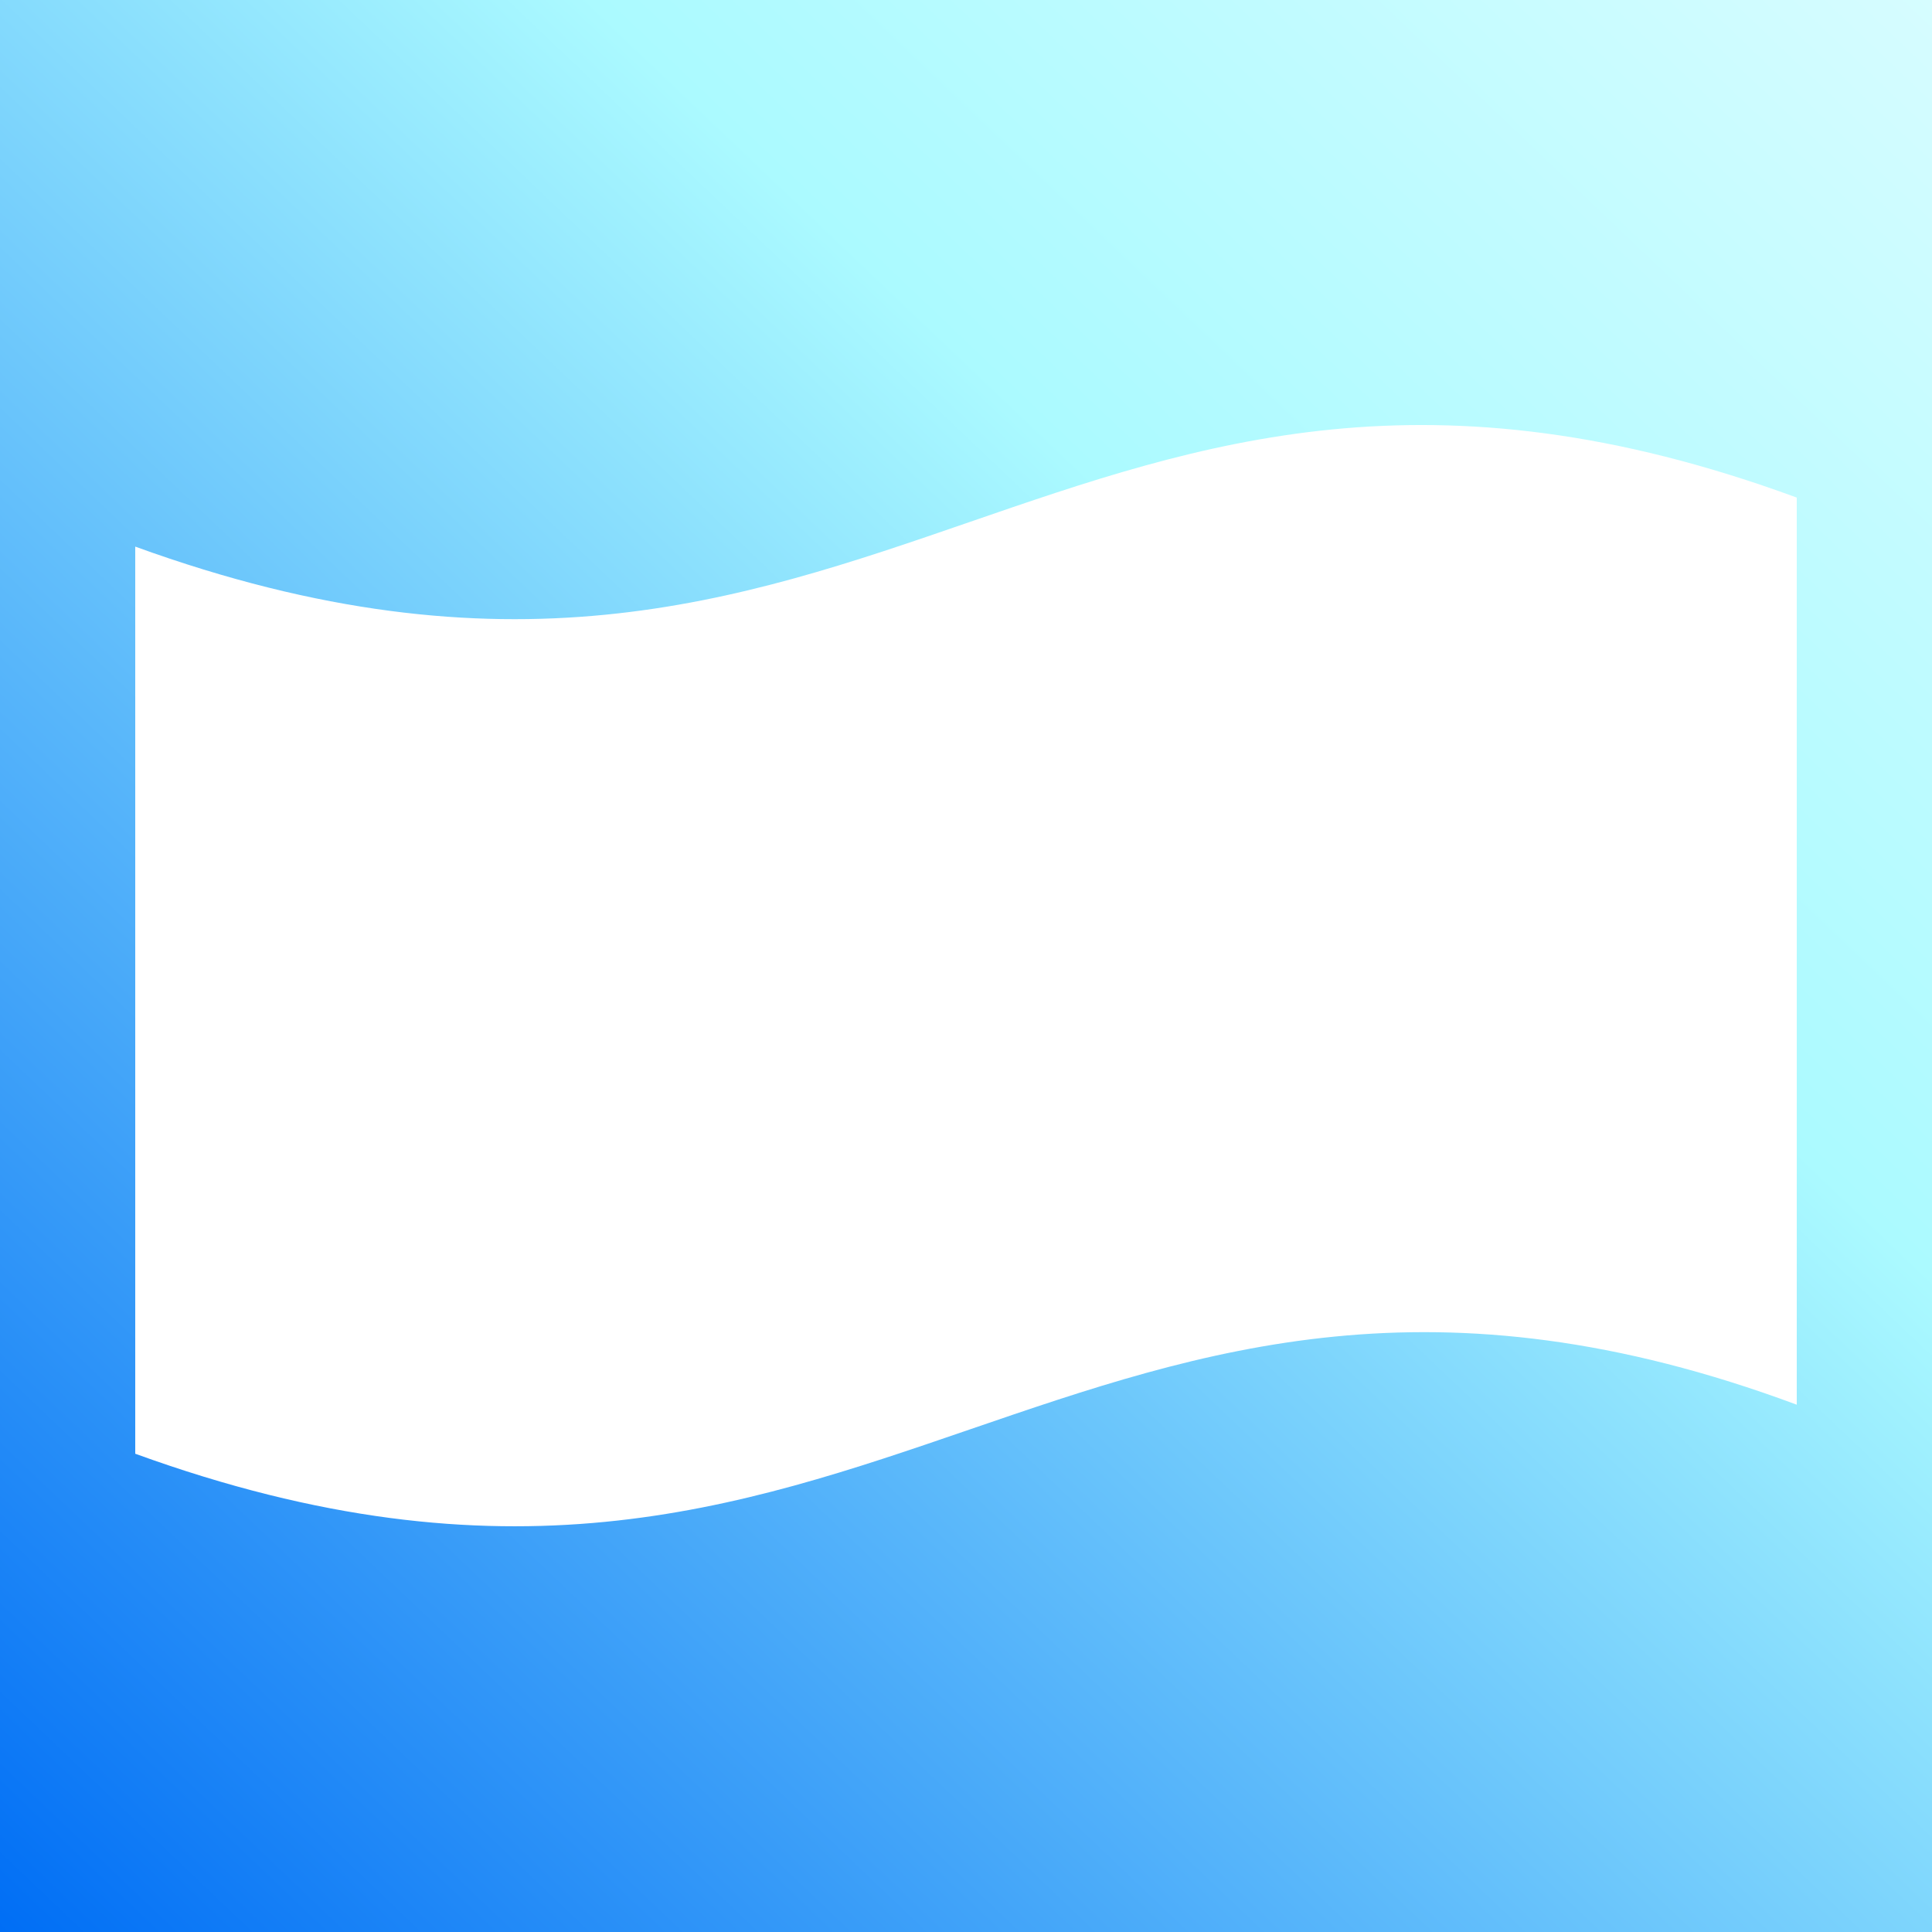
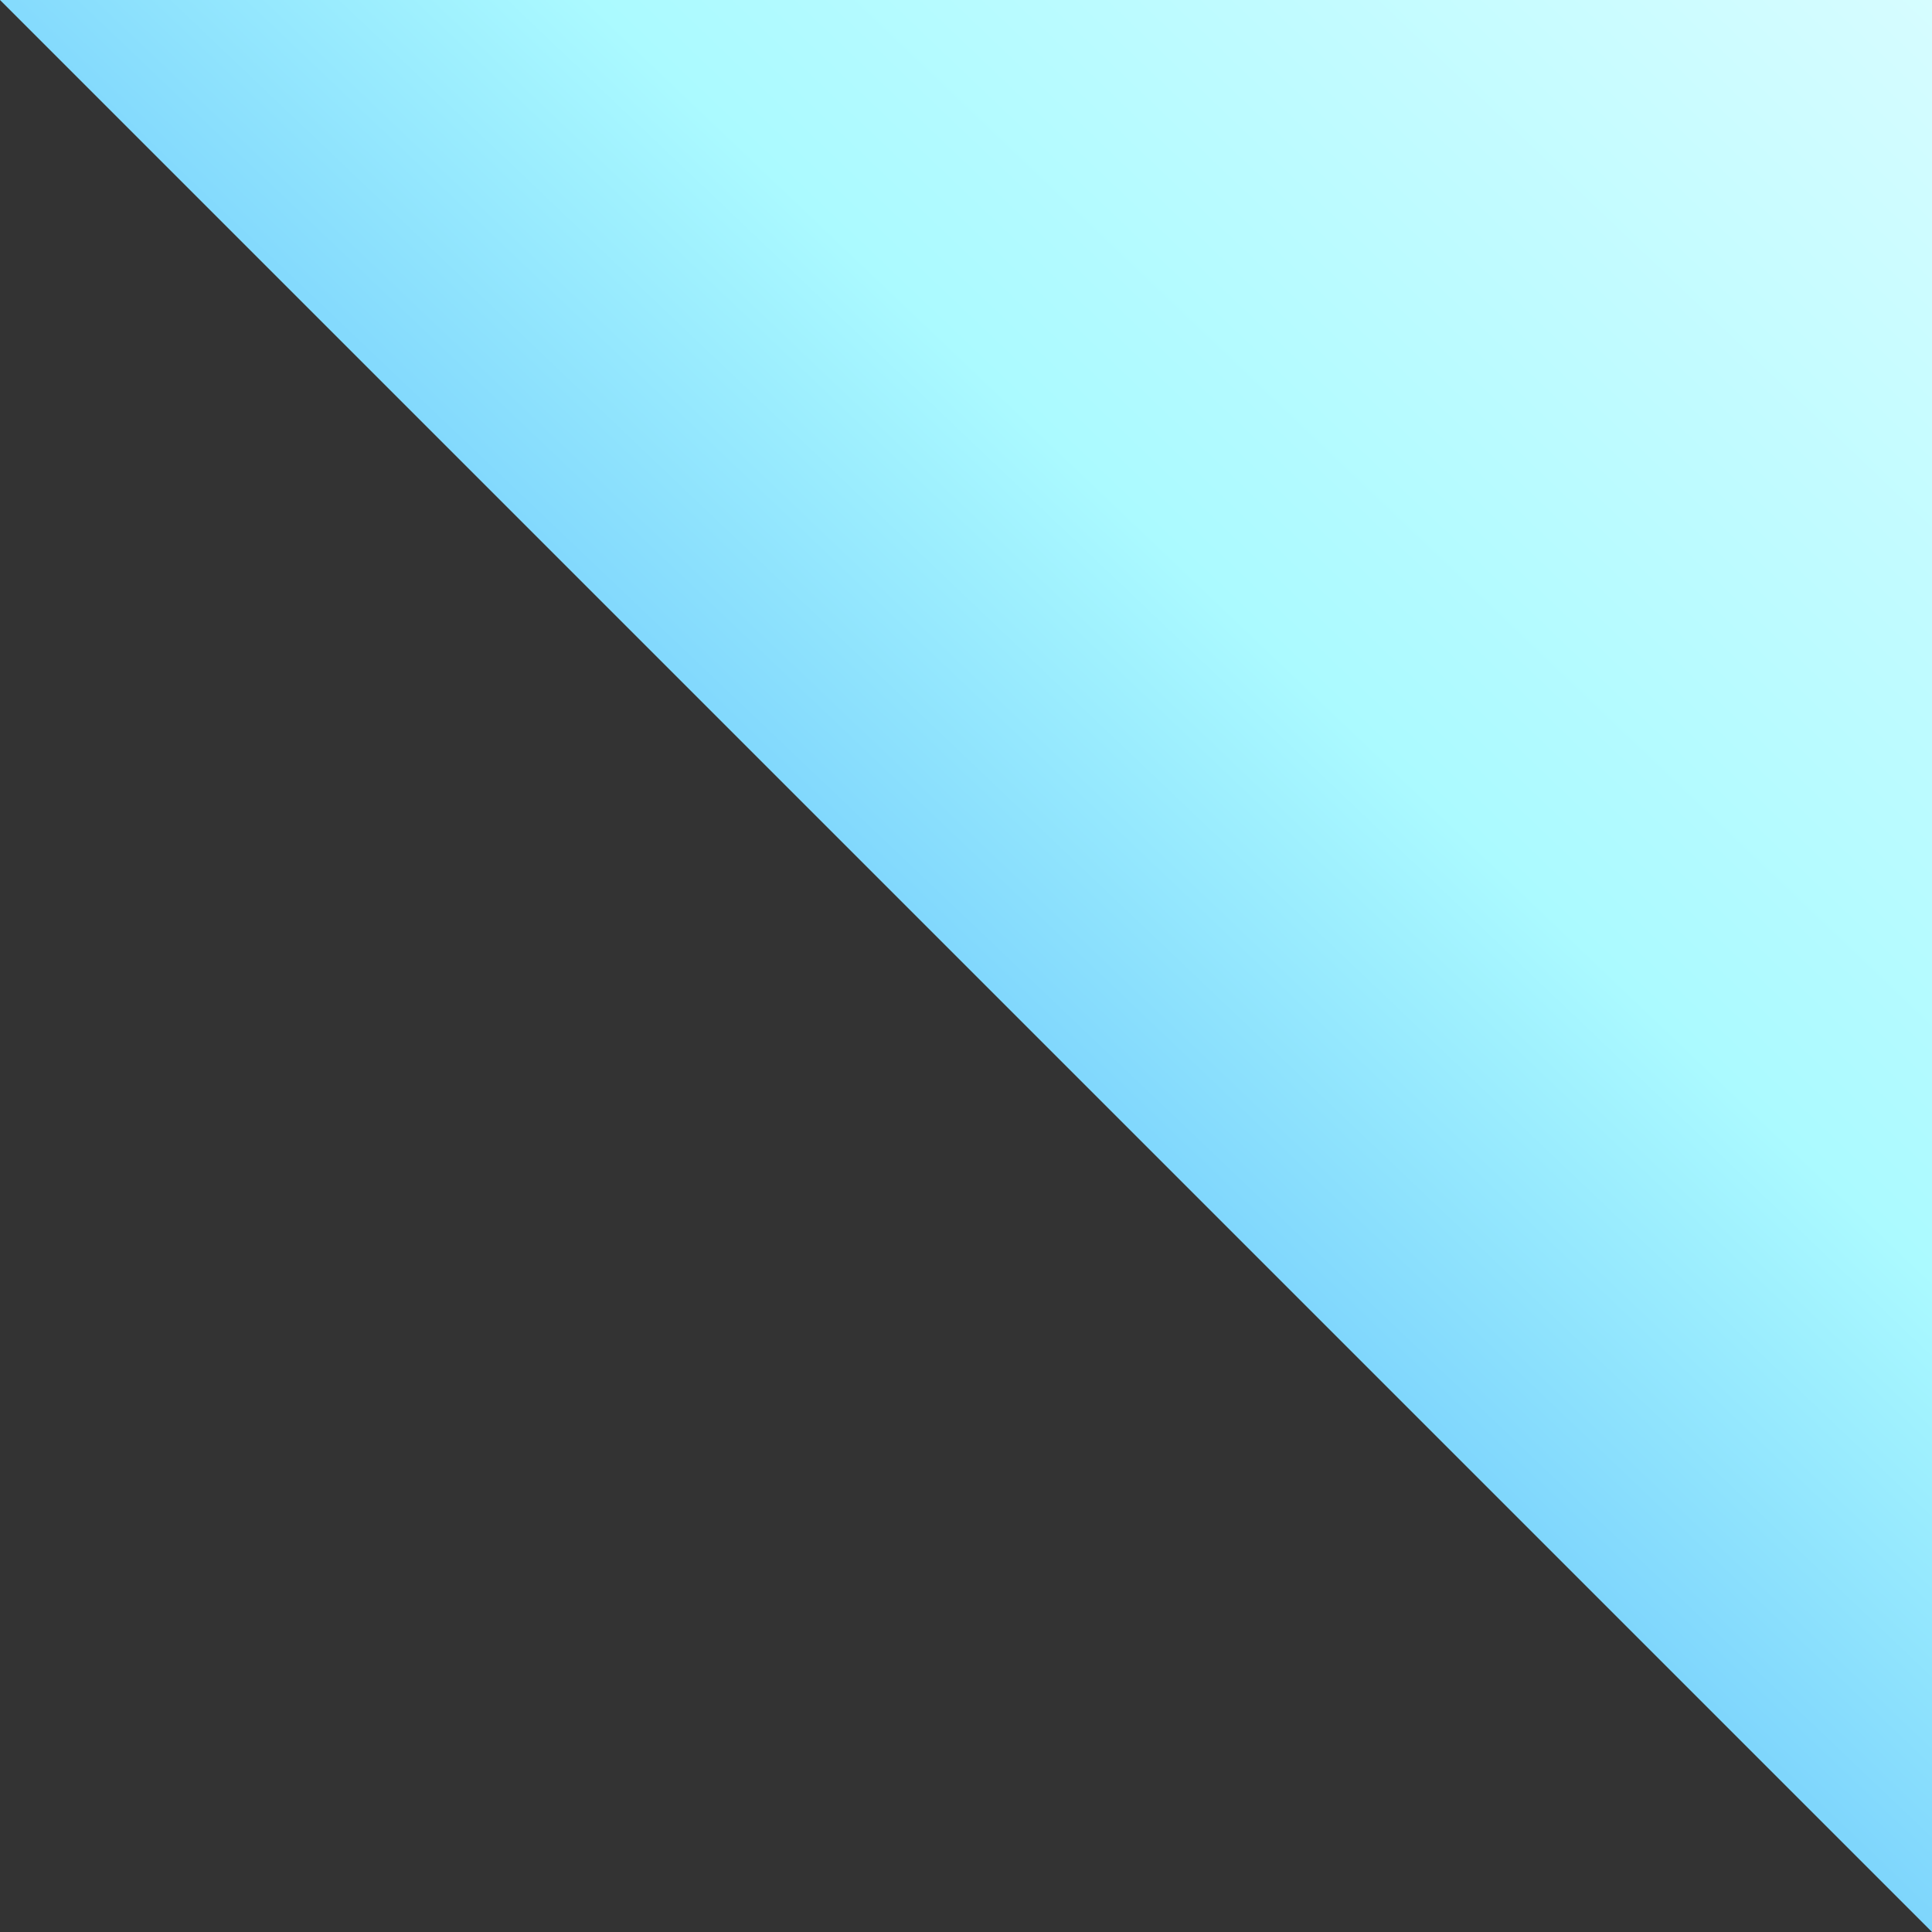
<svg xmlns="http://www.w3.org/2000/svg" width="100" height="100" fill="none">
  <rect width="100%" height="100%" fill="#333333" stroke="none" />
-   <path fill="url(#a)" d="M0 0h100v100H0z" />
-   <path fill="#fff" d="M7 28.293v46.952c19.214 6.974 31.224 2.853 43.233-1.27 12.01-4.121 24.019-8.242 42.767-1.268V25.755c-37.962-13.95-47.572 16.488-86 2.538Z" />
+   <path fill="url(#a)" d="M0 0h100v100z" />
  <defs>
    <linearGradient id="a" x1="0" x2="129" y1="100" y2="-35.5" gradientUnits="userSpaceOnUse">
      <stop stop-color="#006EF5" />
      <stop offset=".5" stop-color="#ABFAFF" />
      <stop offset="1" stop-color="#fff" />
    </linearGradient>
  </defs>
</svg>